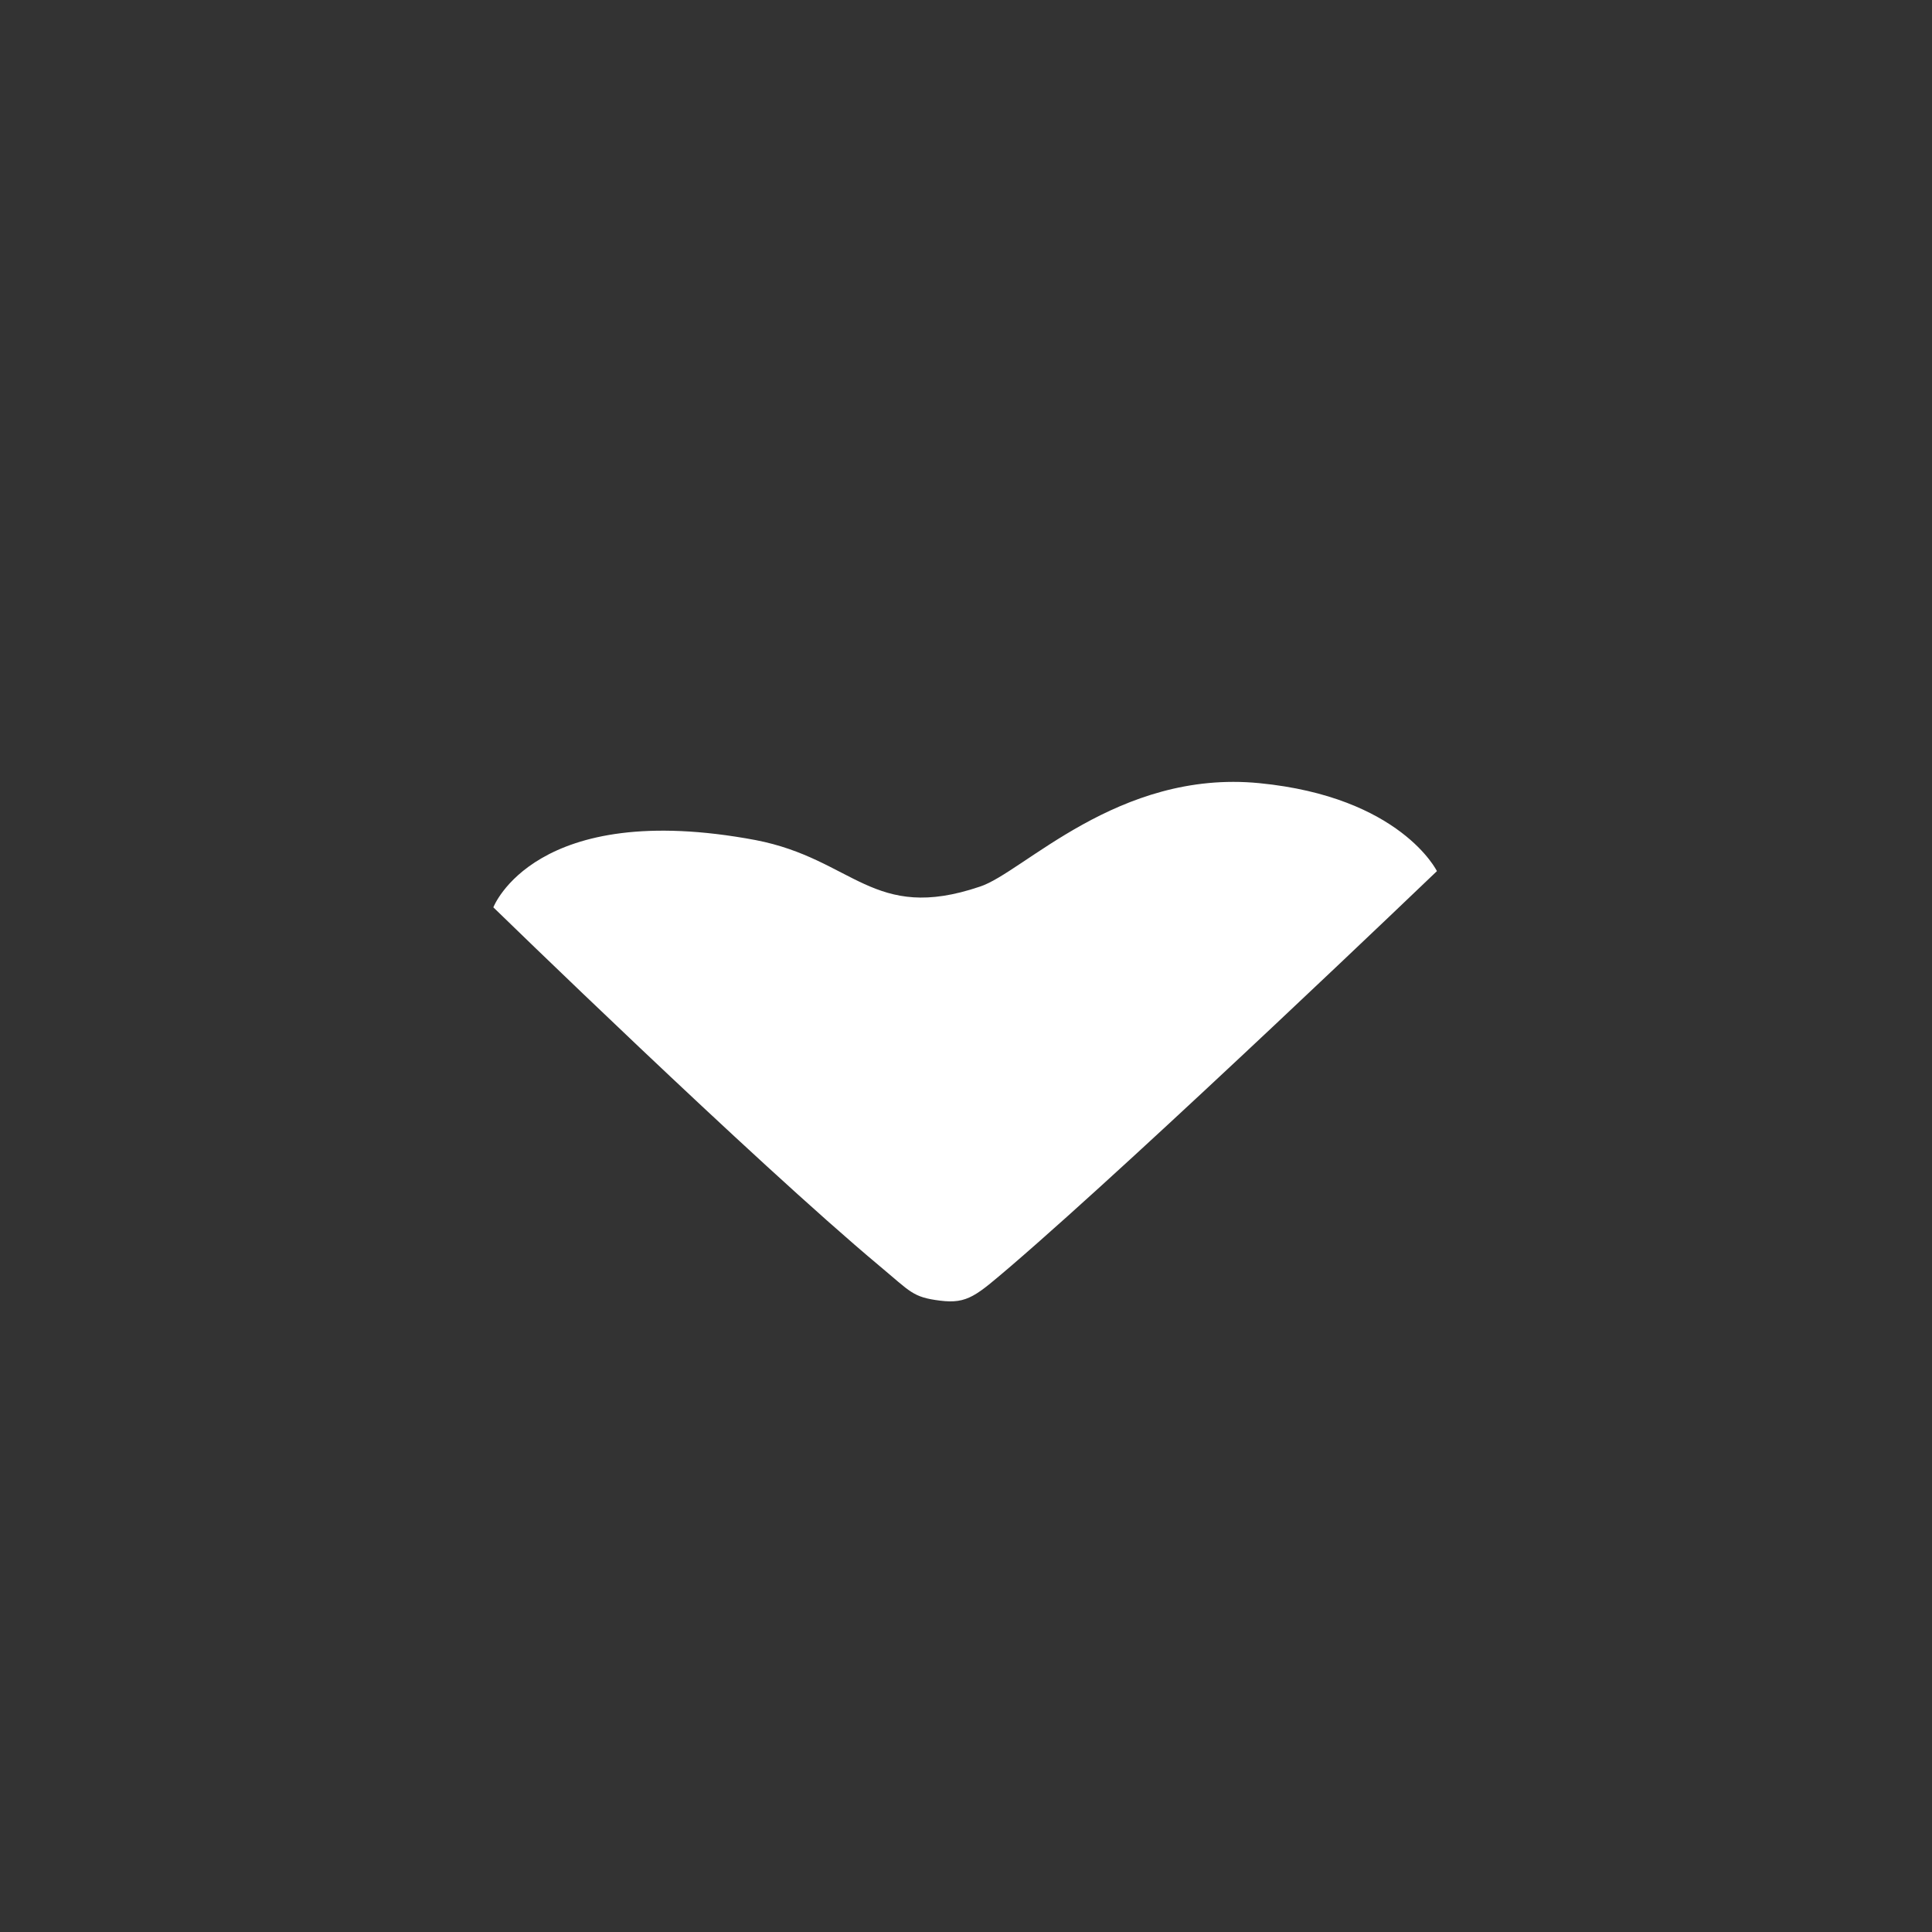
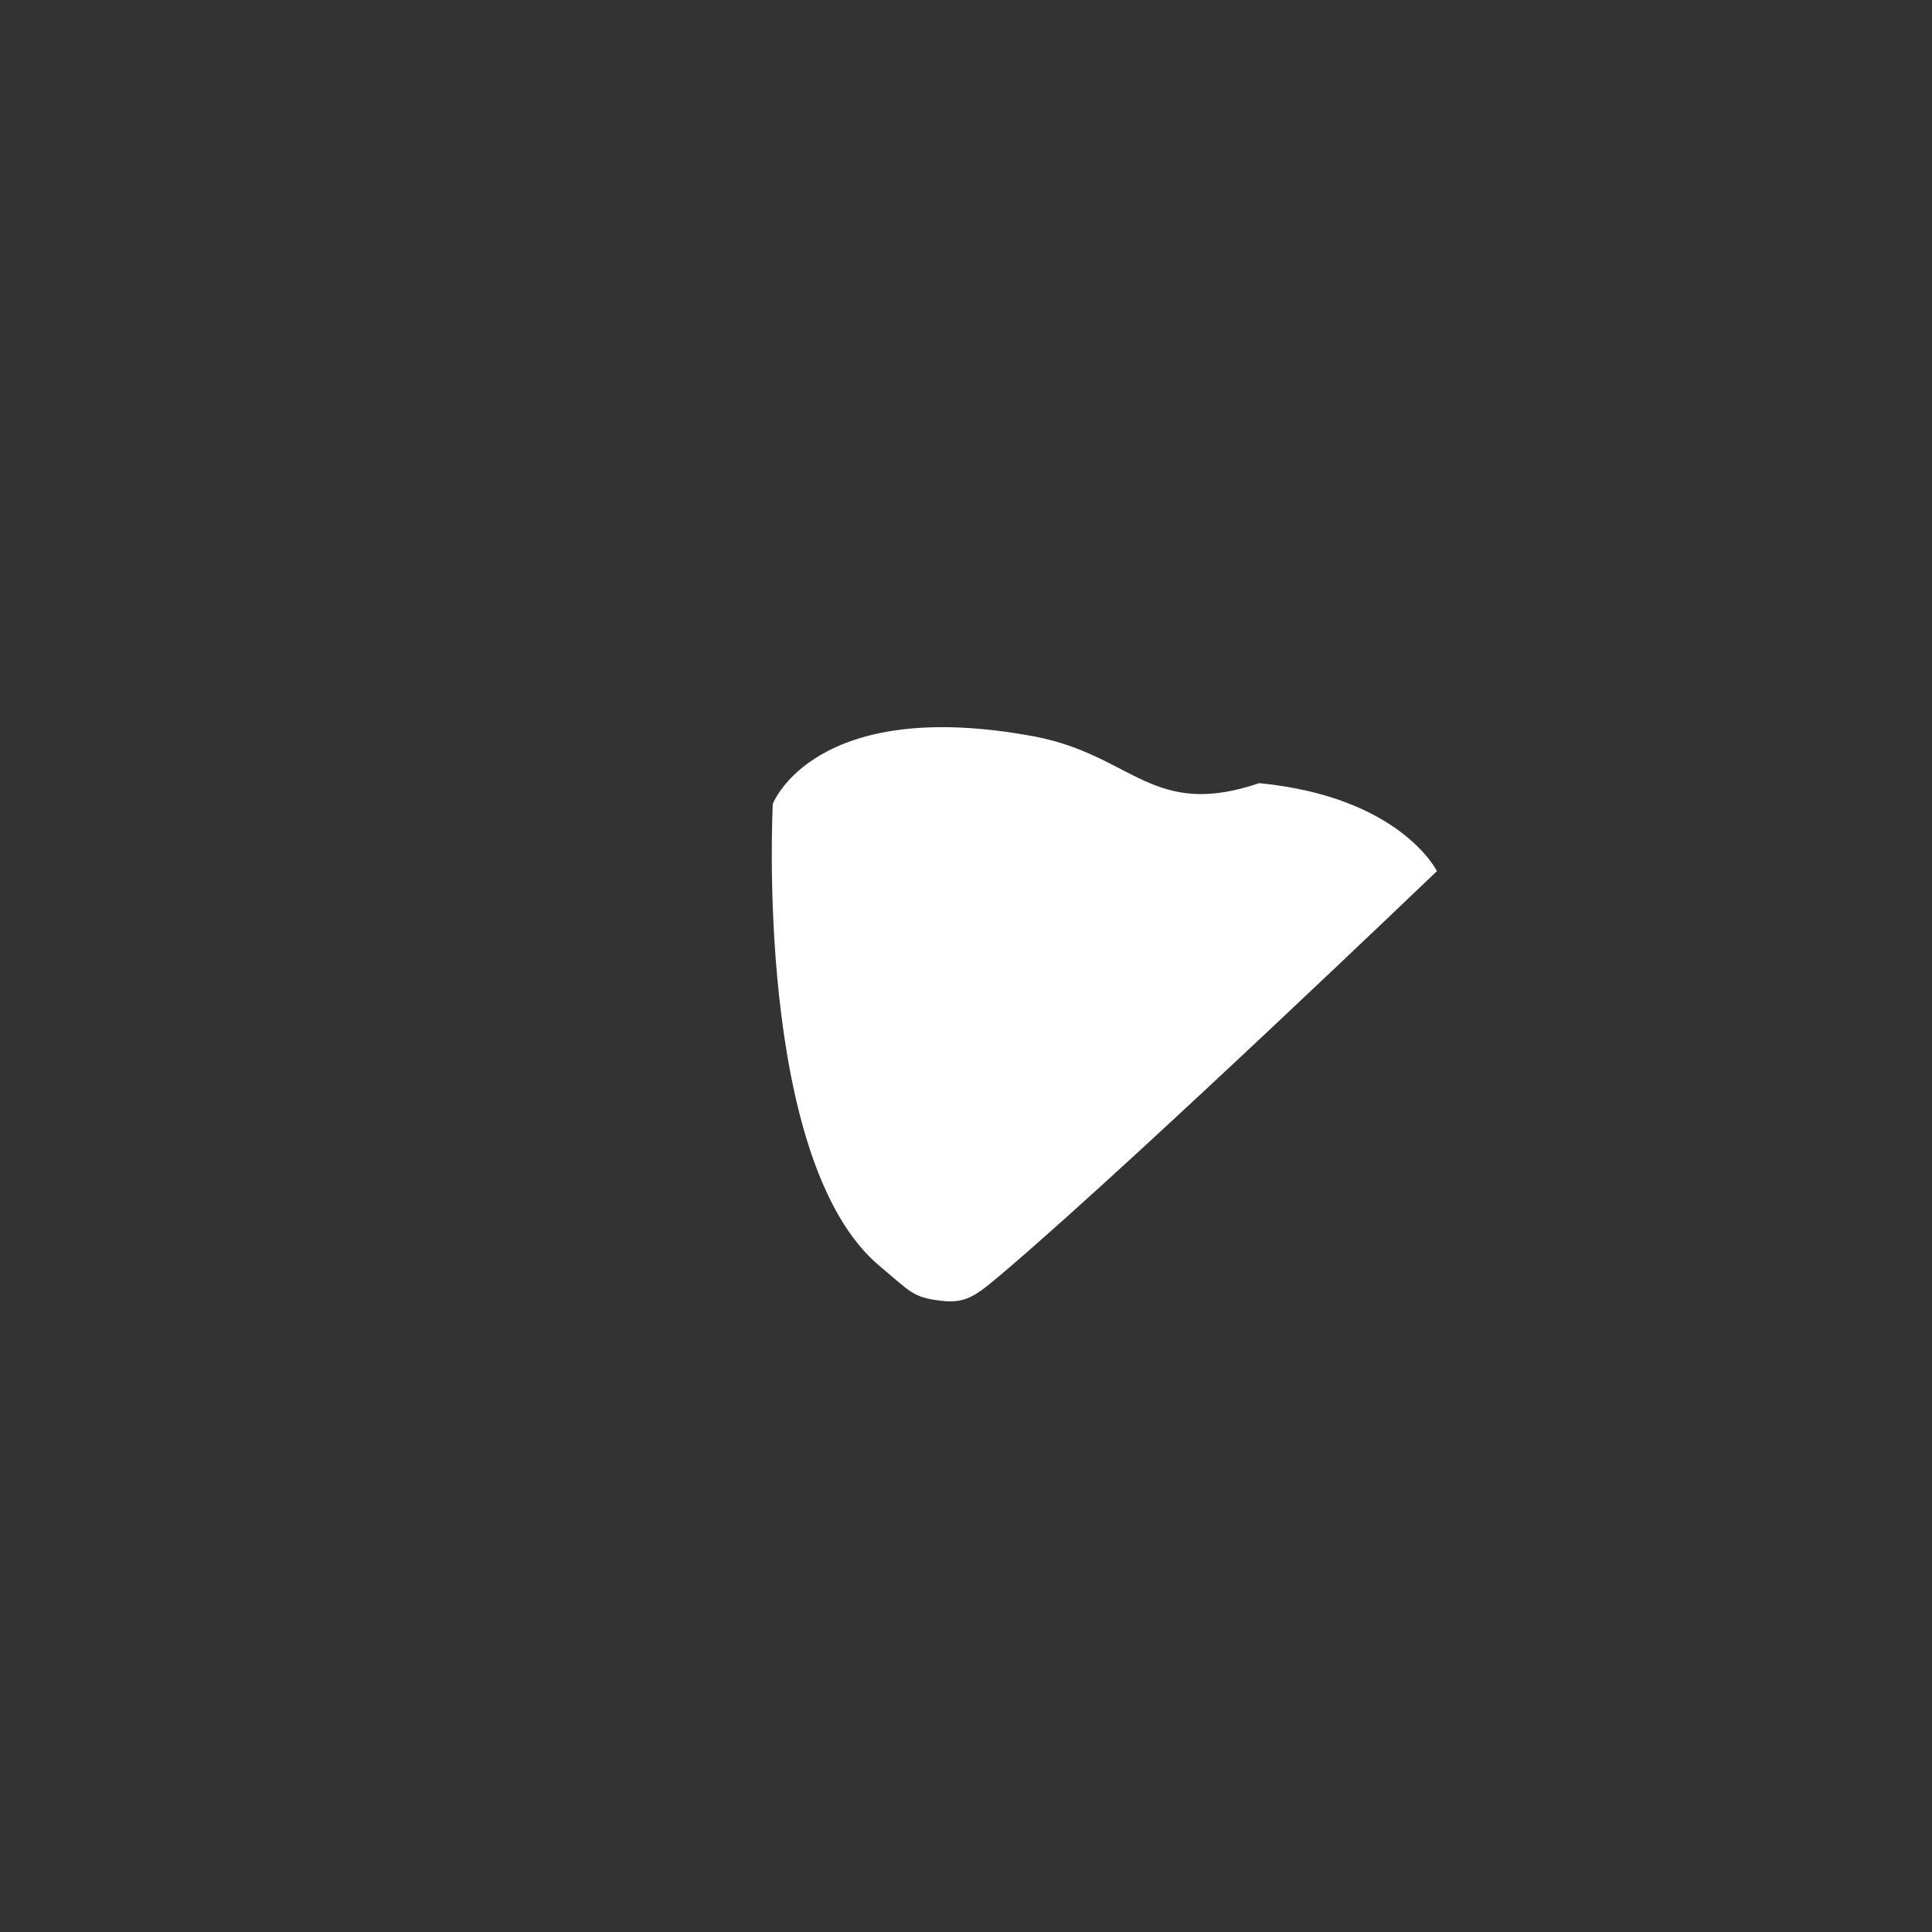
<svg xmlns="http://www.w3.org/2000/svg" version="1.1" id="Ebene_1" x="0px" y="0px" viewBox="0 0 112 112" style="enable-background:new 0 0 112 112;" xml:space="preserve">
  <rect x="0" y="0" width="112" height="112" fill="#333333" stroke="none" />
  <style type="text/css">
	.st0{fill:#FFFFFF;}
</style>
  <title>Zeichenfläche 6</title>
-   <path class="st0" d="M83.3,50.5c0,0-2.1-4.3-10.3-5.1s-13.7,5.2-16.2,6c-6.2,2.1-7.3-1.6-13-2.7c-12.8-2.4-15.2,3.9-15.2,3.9  S43.7,67.3,51,73.4c1.8,1.5,1.9,1.8,3.5,2s2.1-0.3,4.1-2C66.4,66.7,83.3,50.5,83.3,50.5" />
+   <path class="st0" d="M83.3,50.5c0,0-2.1-4.3-10.3-5.1c-6.2,2.1-7.3-1.6-13-2.7c-12.8-2.4-15.2,3.9-15.2,3.9  S43.7,67.3,51,73.4c1.8,1.5,1.9,1.8,3.5,2s2.1-0.3,4.1-2C66.4,66.7,83.3,50.5,83.3,50.5" />
</svg>